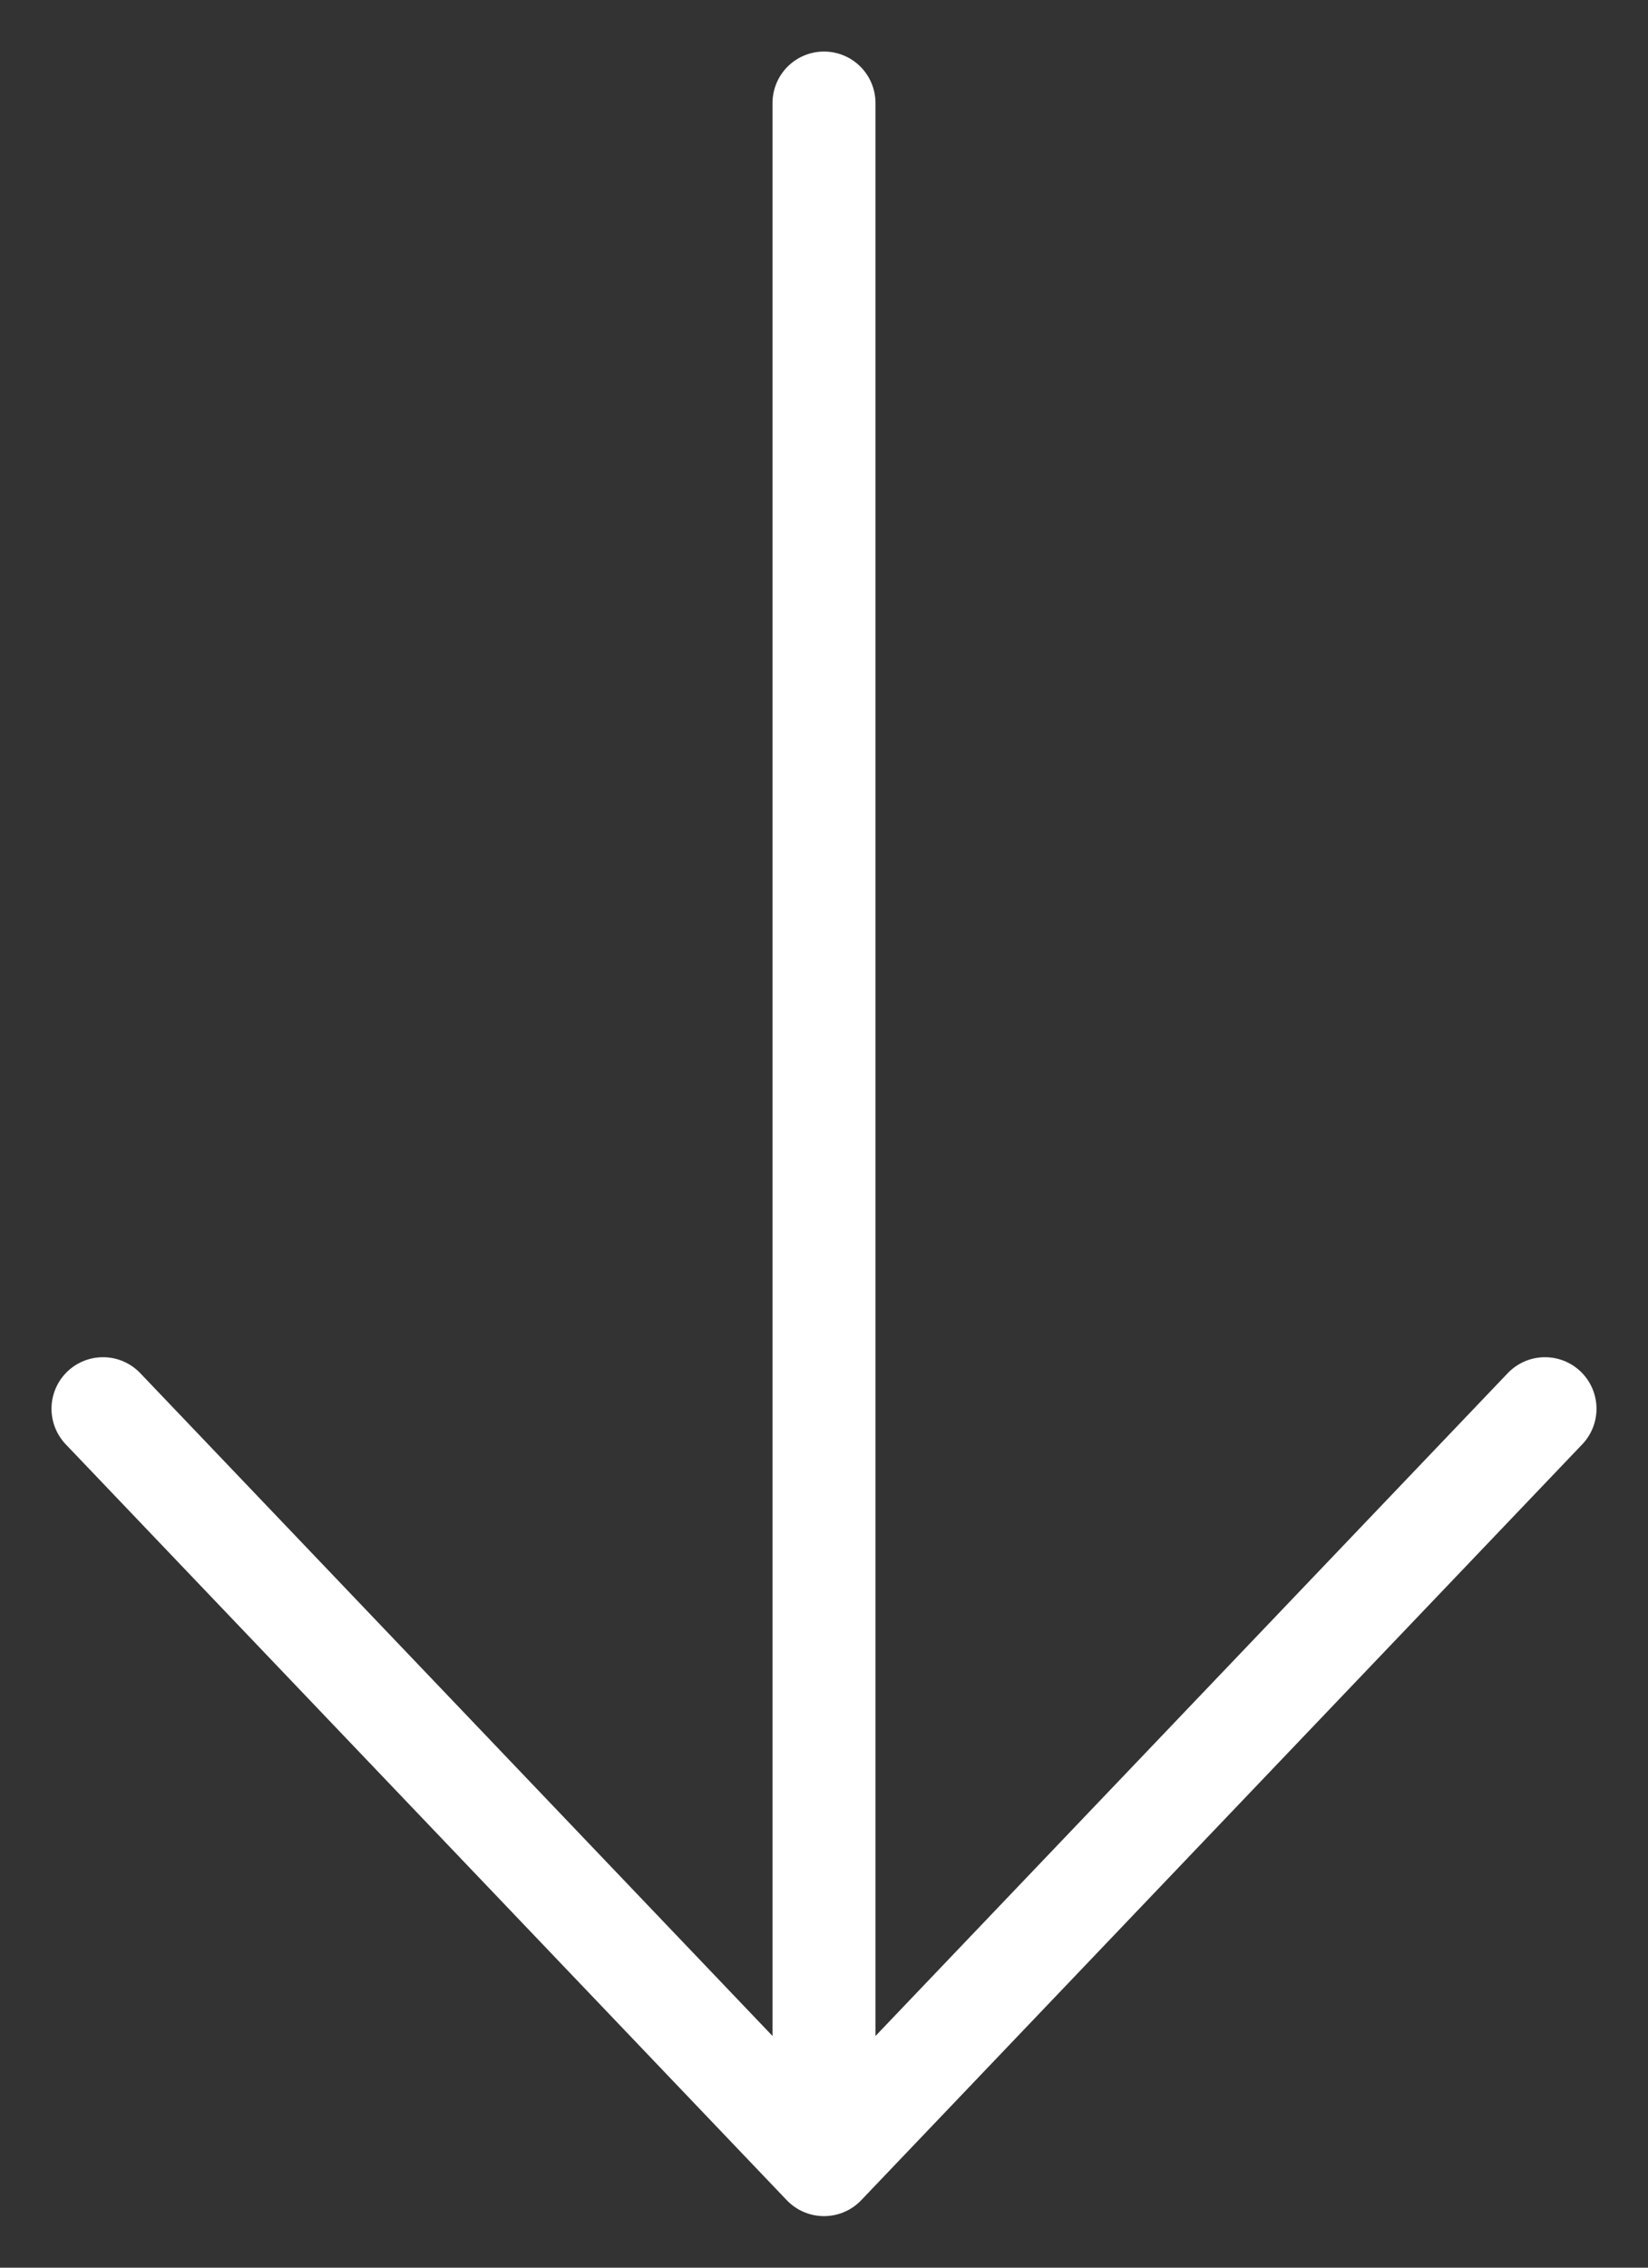
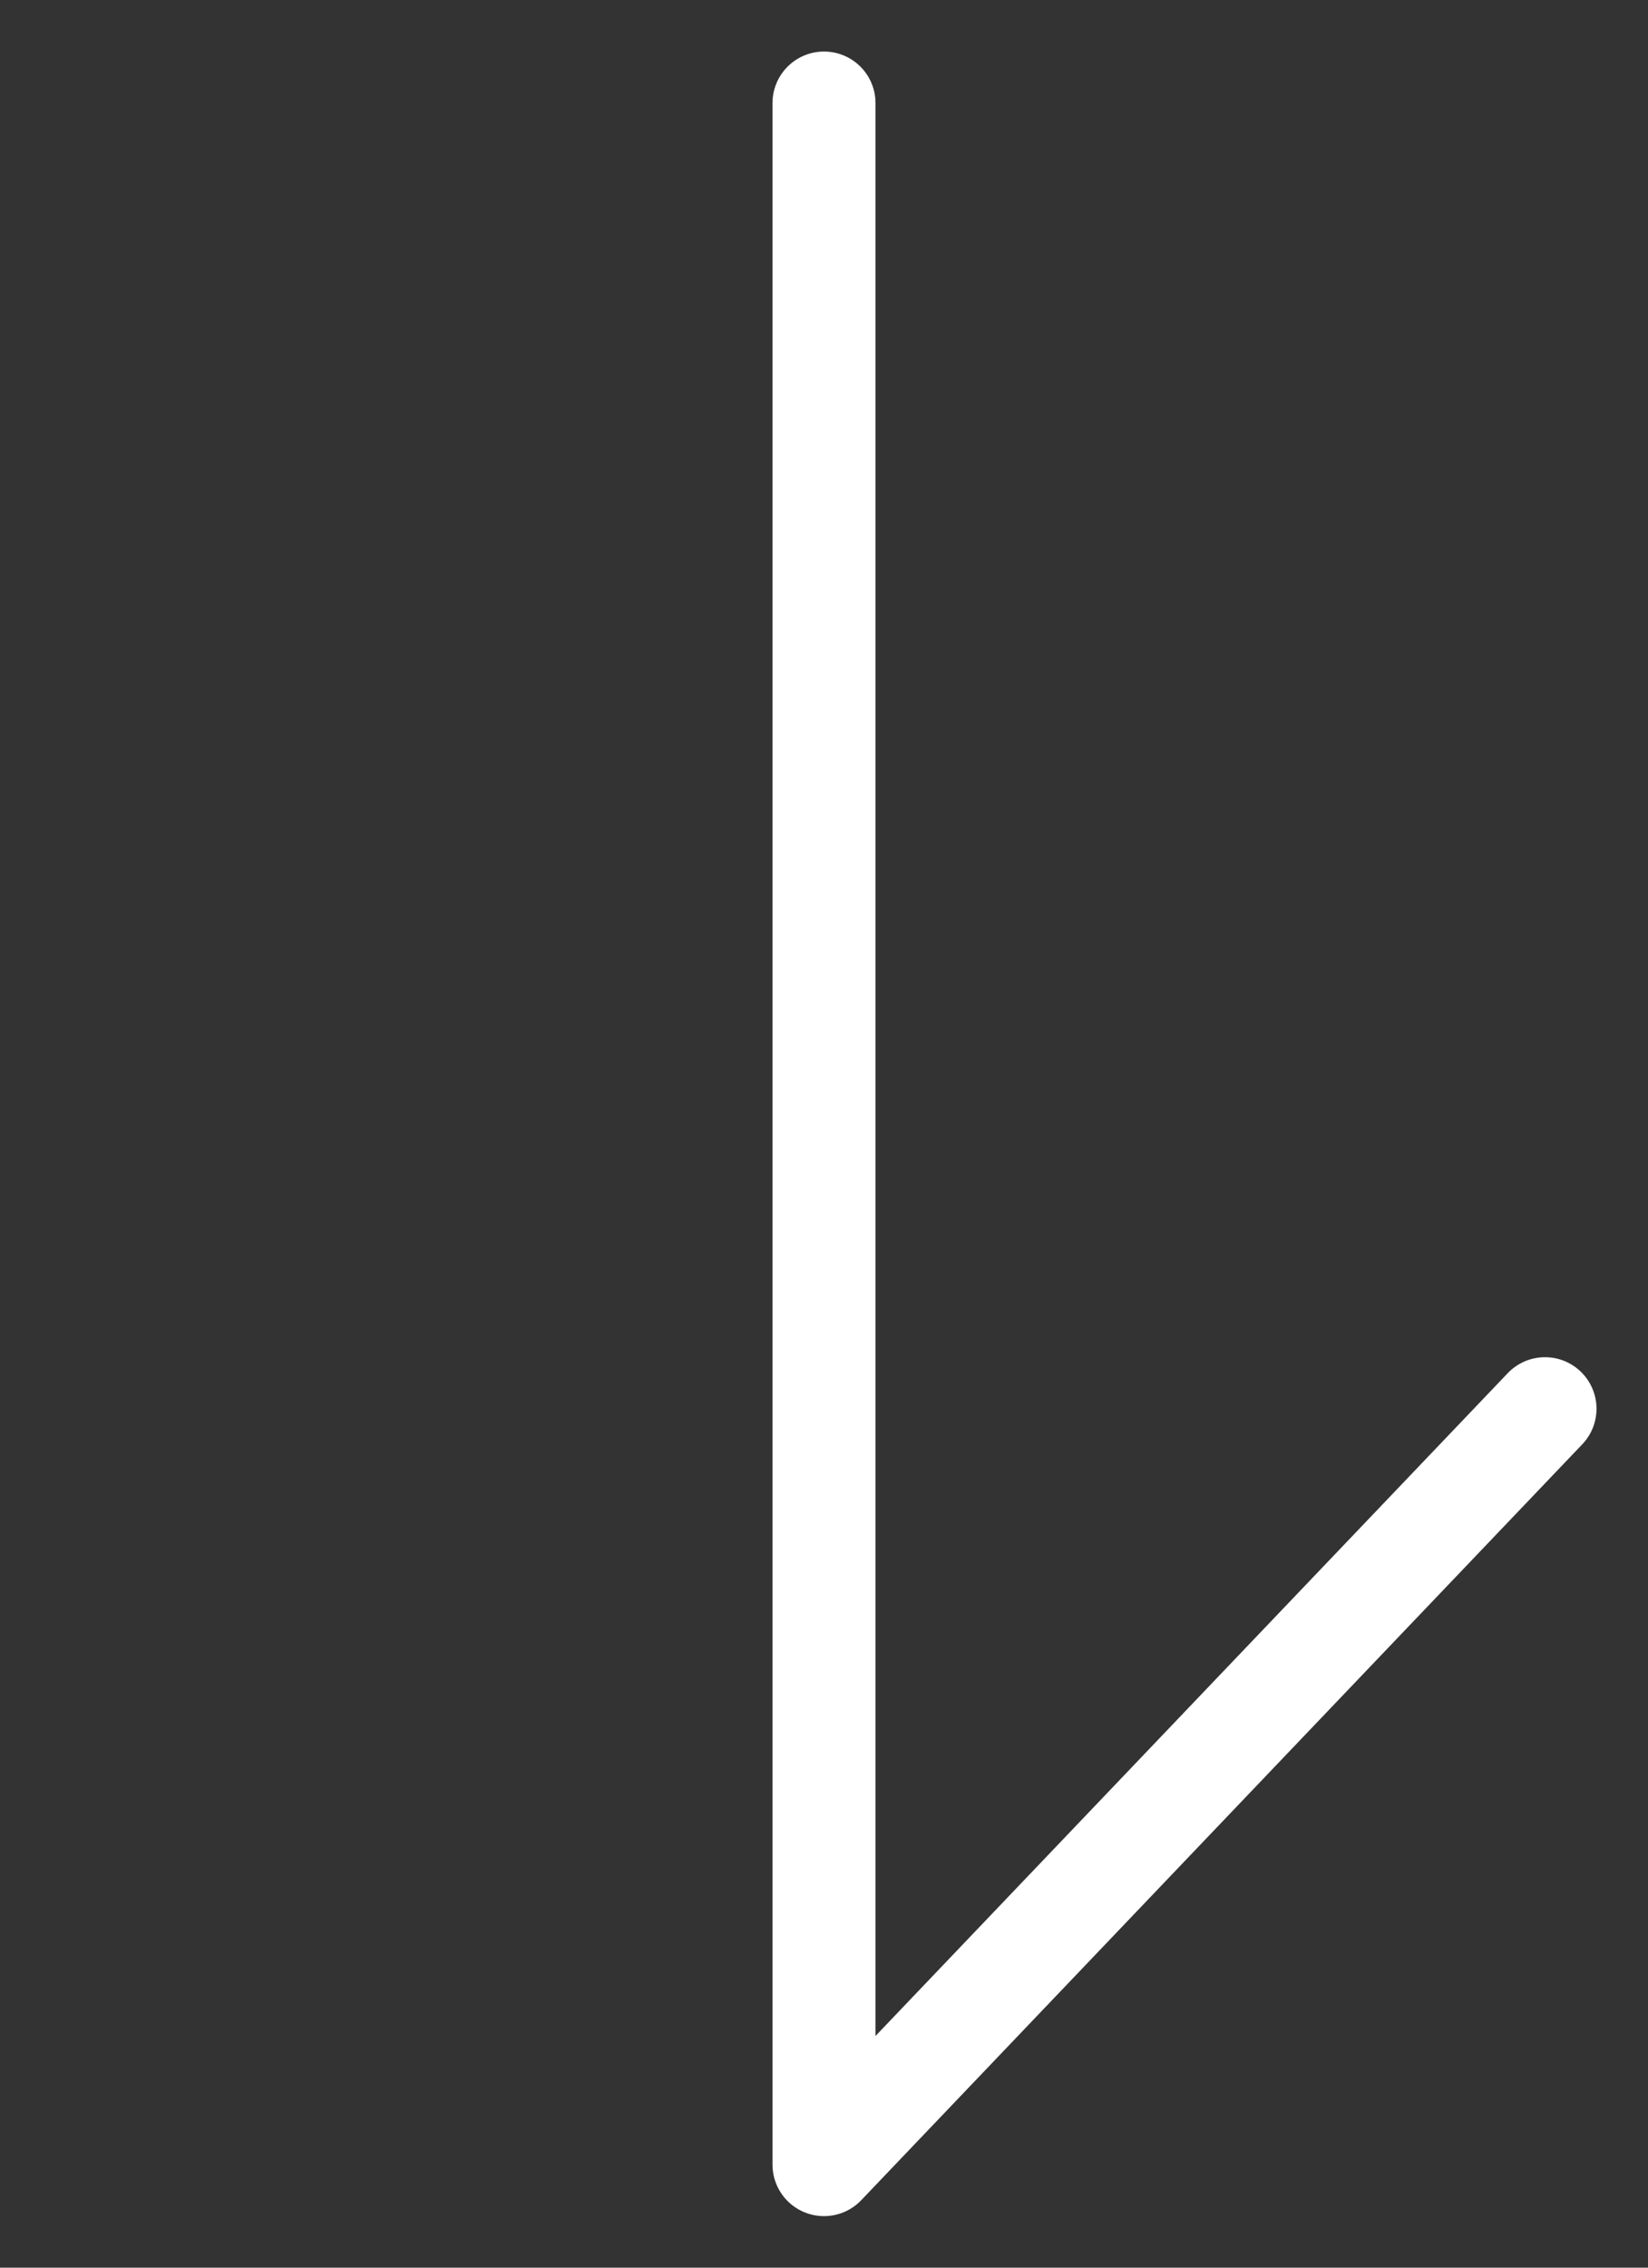
<svg xmlns="http://www.w3.org/2000/svg" width="16" height="22" viewBox="0 0 16 22" fill="none">
  <rect x="0" y="0" width="16" height="22" fill="#333333" stroke="none" />
-   <path d="M8 1L8 21M8 21L15 13.667M8 21L1 13.667" stroke="white" stroke-linecap="round" stroke-linejoin="round" />
+   <path d="M8 1L8 21M8 21L15 13.667M8 21" stroke="white" stroke-linecap="round" stroke-linejoin="round" />
</svg>